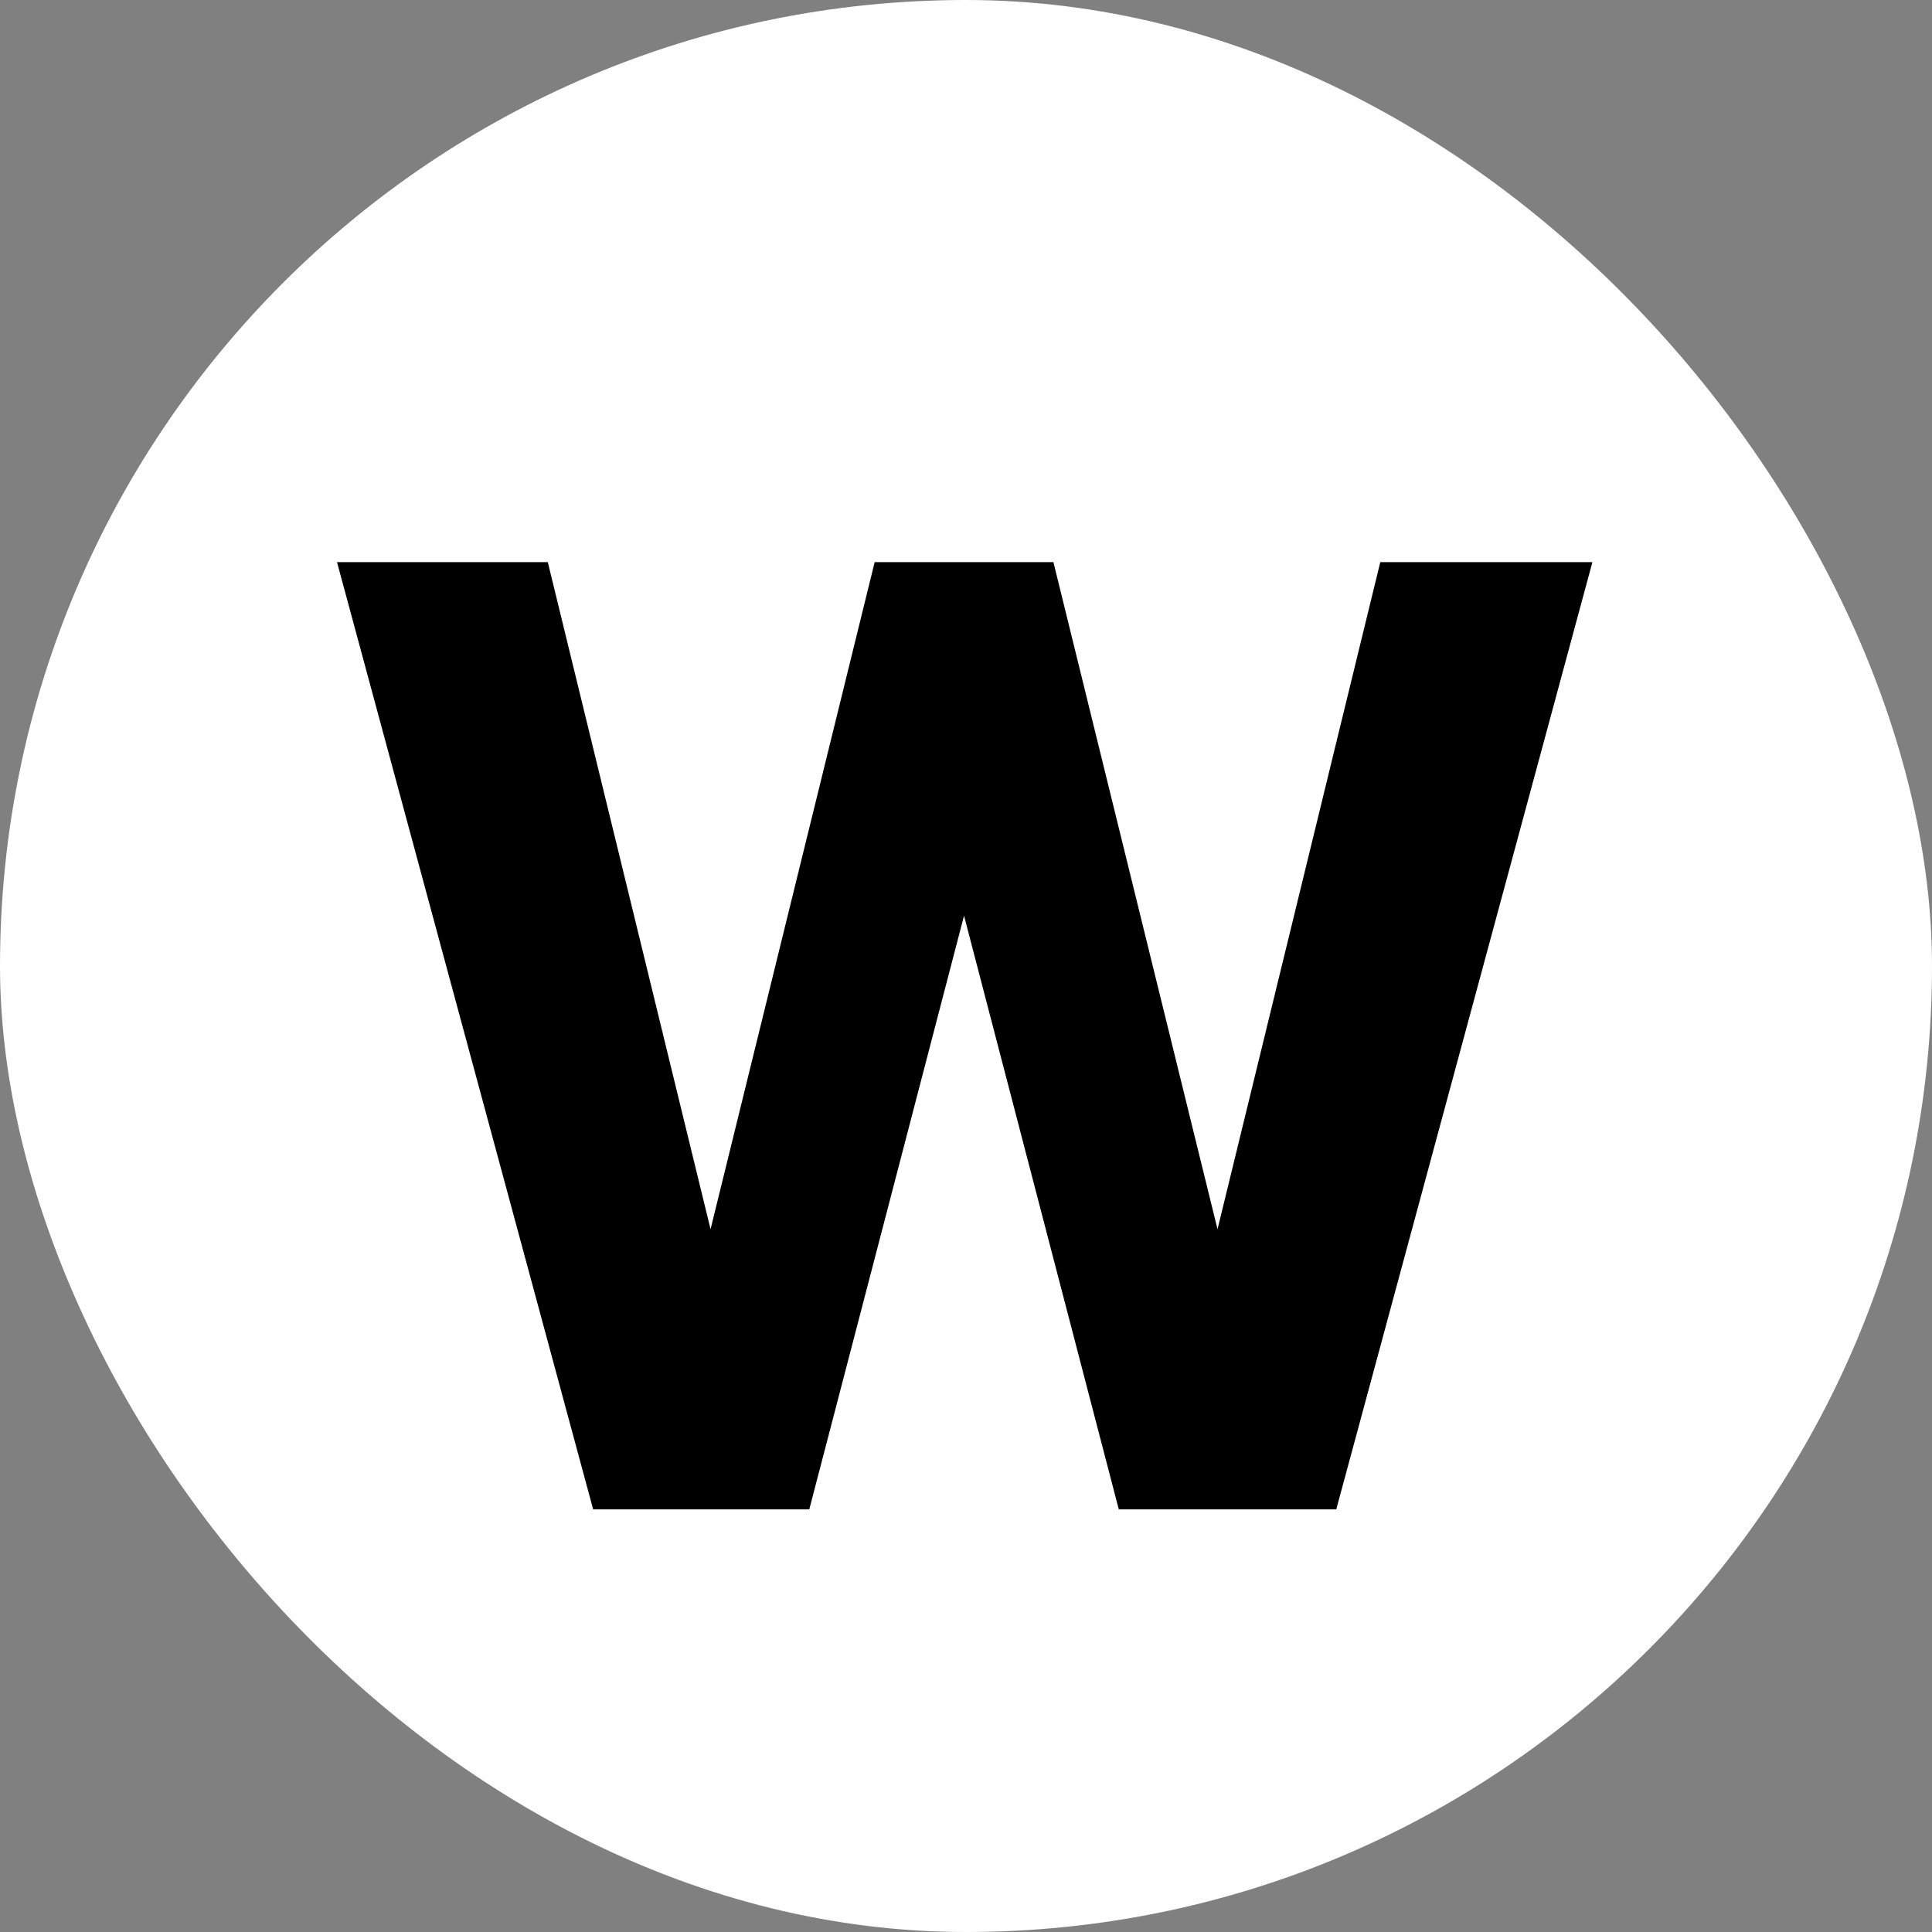
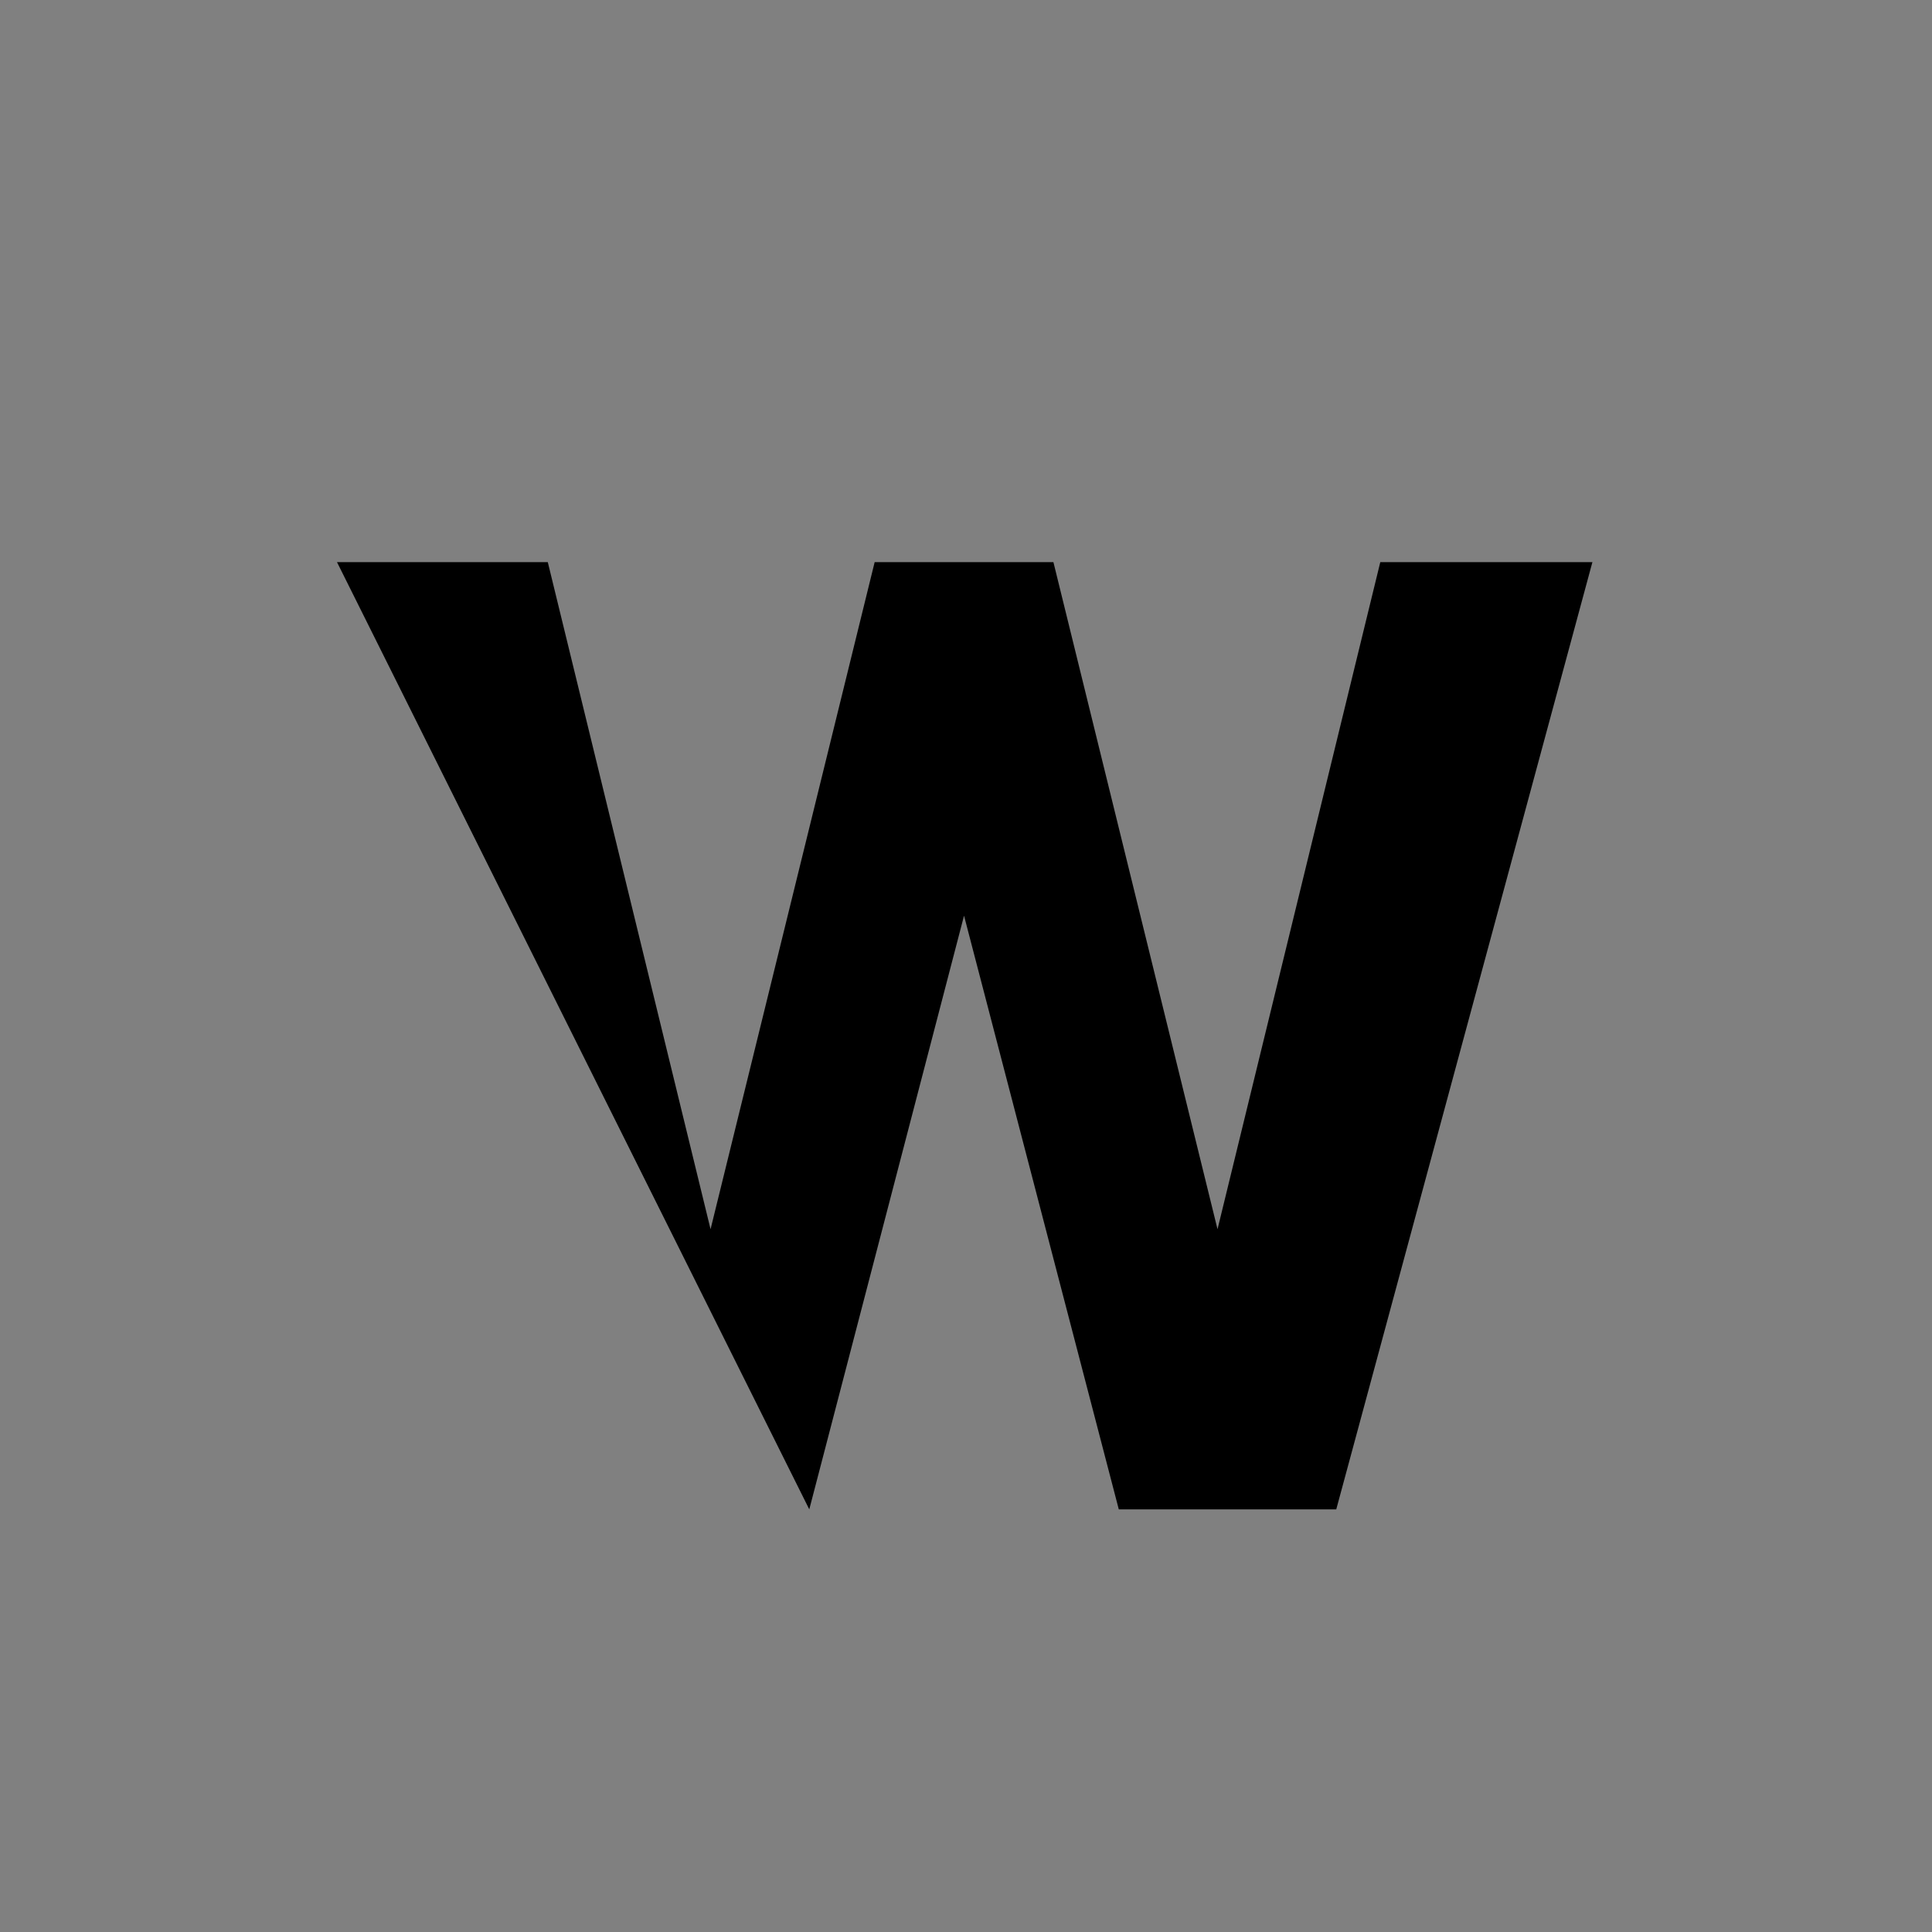
<svg xmlns="http://www.w3.org/2000/svg" width="512" height="512" viewBox="0 0 512 512" fill="none">
  <rect x="0" y="0" width="512" height="512" fill="#808080" stroke="none" />
-   <rect width="512" height="512" rx="256" fill="white" />
-   <path d="M89.311 148.978H145.172L188.305 325.754L231.792 148.978H279.168L322.655 325.754L365.788 148.978H422.003L354.121 400H296.492L255.48 242.669L214.468 400H157.193L89.311 148.978Z" fill="black" />
+   <path d="M89.311 148.978H145.172L188.305 325.754L231.792 148.978H279.168L322.655 325.754L365.788 148.978H422.003L354.121 400H296.492L255.48 242.669L214.468 400L89.311 148.978Z" fill="black" />
</svg>